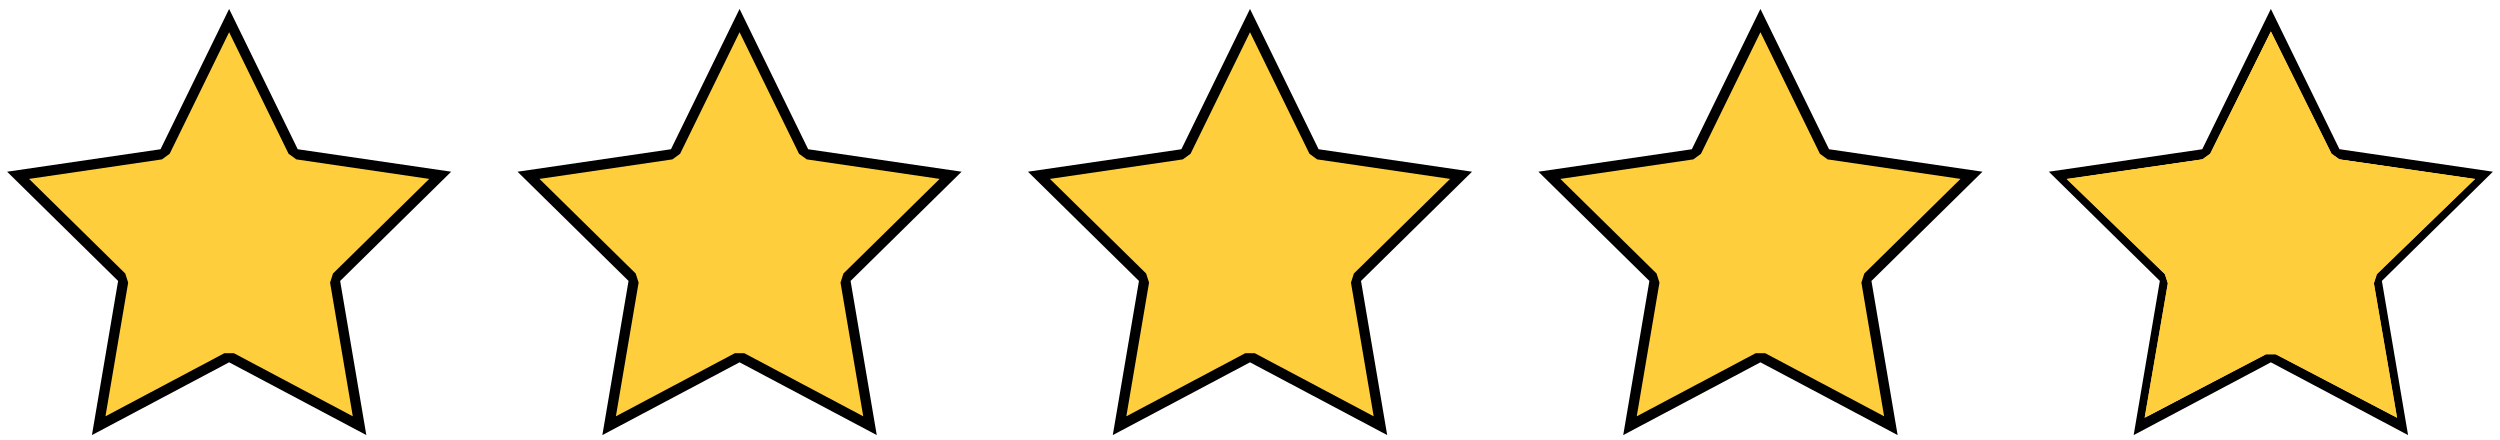
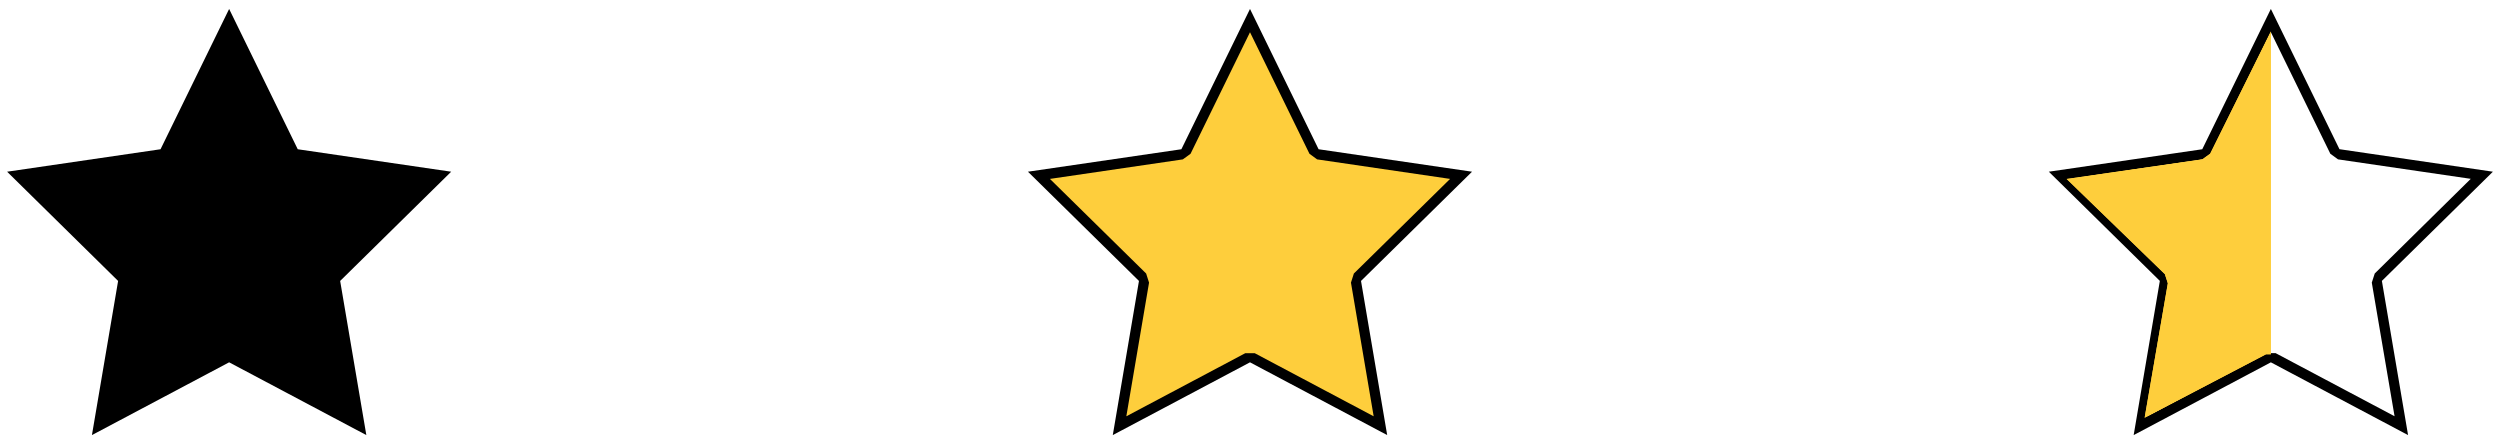
<svg xmlns="http://www.w3.org/2000/svg" xmlns:xlink="http://www.w3.org/1999/xlink" width="176" height="31" fill="none">
  <path d="M16.131.63l4.83 9.877 10.802 1.581-7.816 7.69 1.843 10.852-9.659-5.123-9.659 5.123 1.843-10.852L.5 12.088l10.802-1.581L16.131.63z" fill="#000" />
  <use xlink:href="#B" fill="#fece3c" />
-   <path d="M52.066.63l4.829 9.877 10.802 1.581-7.816 7.69 1.843 10.852-9.659-5.123-9.659 5.123 1.844-10.852-7.816-7.69 10.802-1.581L52.066.63z" fill="#000" />
  <use xlink:href="#B" x="35.935" fill="#fece3c" />
  <path d="M88 .63l4.829 9.877 10.802 1.581-7.816 7.69 1.843 10.852L88 25.507 78.34 30.63l1.843-10.852-7.816-7.69 10.802-1.581L88 .63z" fill="#000" />
-   <path d="M88.335 24.865h-.668l-8.373 4.442 1.599-9.409-.205-.642-6.774-6.661 9.357-1.374.543-.395L88 2.269l4.186 8.557.539.395 9.361 1.374-6.774 6.661-.205.642 1.599 9.409-8.373-4.442z" fill="#fece3c" />
-   <path d="M123.934.63l4.83 9.877 10.802 1.581-7.816 7.69 1.843 10.852-9.659-5.123-9.659 5.123 1.843-10.852-7.815-7.69 10.802-1.581L123.934.63z" fill="#000" />
-   <path d="M124.268 24.865h-.668l-8.373 4.442 1.599-9.409-.205-.642-6.773-6.661 9.361-1.374.539-.395 4.186-8.557 4.186 8.557.539.395 9.361 1.374-6.773 6.661-.205.642 1.599 9.409-8.373-4.442z" fill="#fece3c" />
+   <path d="M88.335 24.865h-.668l-8.373 4.442 1.599-9.409-.205-.642-6.774-6.661 9.357-1.374.543-.395L88 2.269l4.186 8.557.539.395 9.361 1.374-6.774 6.661-.205.642 1.599 9.409-8.373-4.442" fill="#fece3c" />
  <path d="M175.5 12.088l-10.802-1.585L159.869.63l-4.83 9.877-10.802 1.581 7.816 7.687-1.843 10.856 9.659-5.123 9.659 5.123-1.844-10.856 7.816-7.687zm-6.924 17.215l-8.373-4.442h-.668l-8.373 4.442 1.599-9.405-.205-.642-6.774-6.661 9.343-1.371.543-.395 4.201-8.561 4.186 8.557.543.395 9.343 1.37-6.76 6.664-.208.642 1.603 9.405z" fill="#000" />
  <g fill="#fece3c">
    <use xlink:href="#C" />
    <use xlink:href="#C" />
    <use xlink:href="#D" />
    <use xlink:href="#D" />
  </g>
  <defs>
-     <path id="B" d="M16.465 24.865h-.668l-8.373 4.442 1.599-9.409-.205-.642-6.774-6.661 9.357-1.374.543-.395 4.186-8.557 4.186 8.557.543.395 9.357 1.374-6.774 6.661-.205.642 1.599 9.409-8.373-4.442z" />
    <path id="C" d="M155.047 11.218l-9.552 1.382 6.912 6.699.209.645-1.632 9.463 8.544-4.467h.341V2.214l-4.272 8.606-.55.397z" />
-     <path id="D" d="M164.69 11.218l9.552 1.382-6.912 6.699-.209.645 1.632 9.463-8.544-4.467h-.341V2.214l4.272 8.606.55.397z" />
  </defs>
</svg>